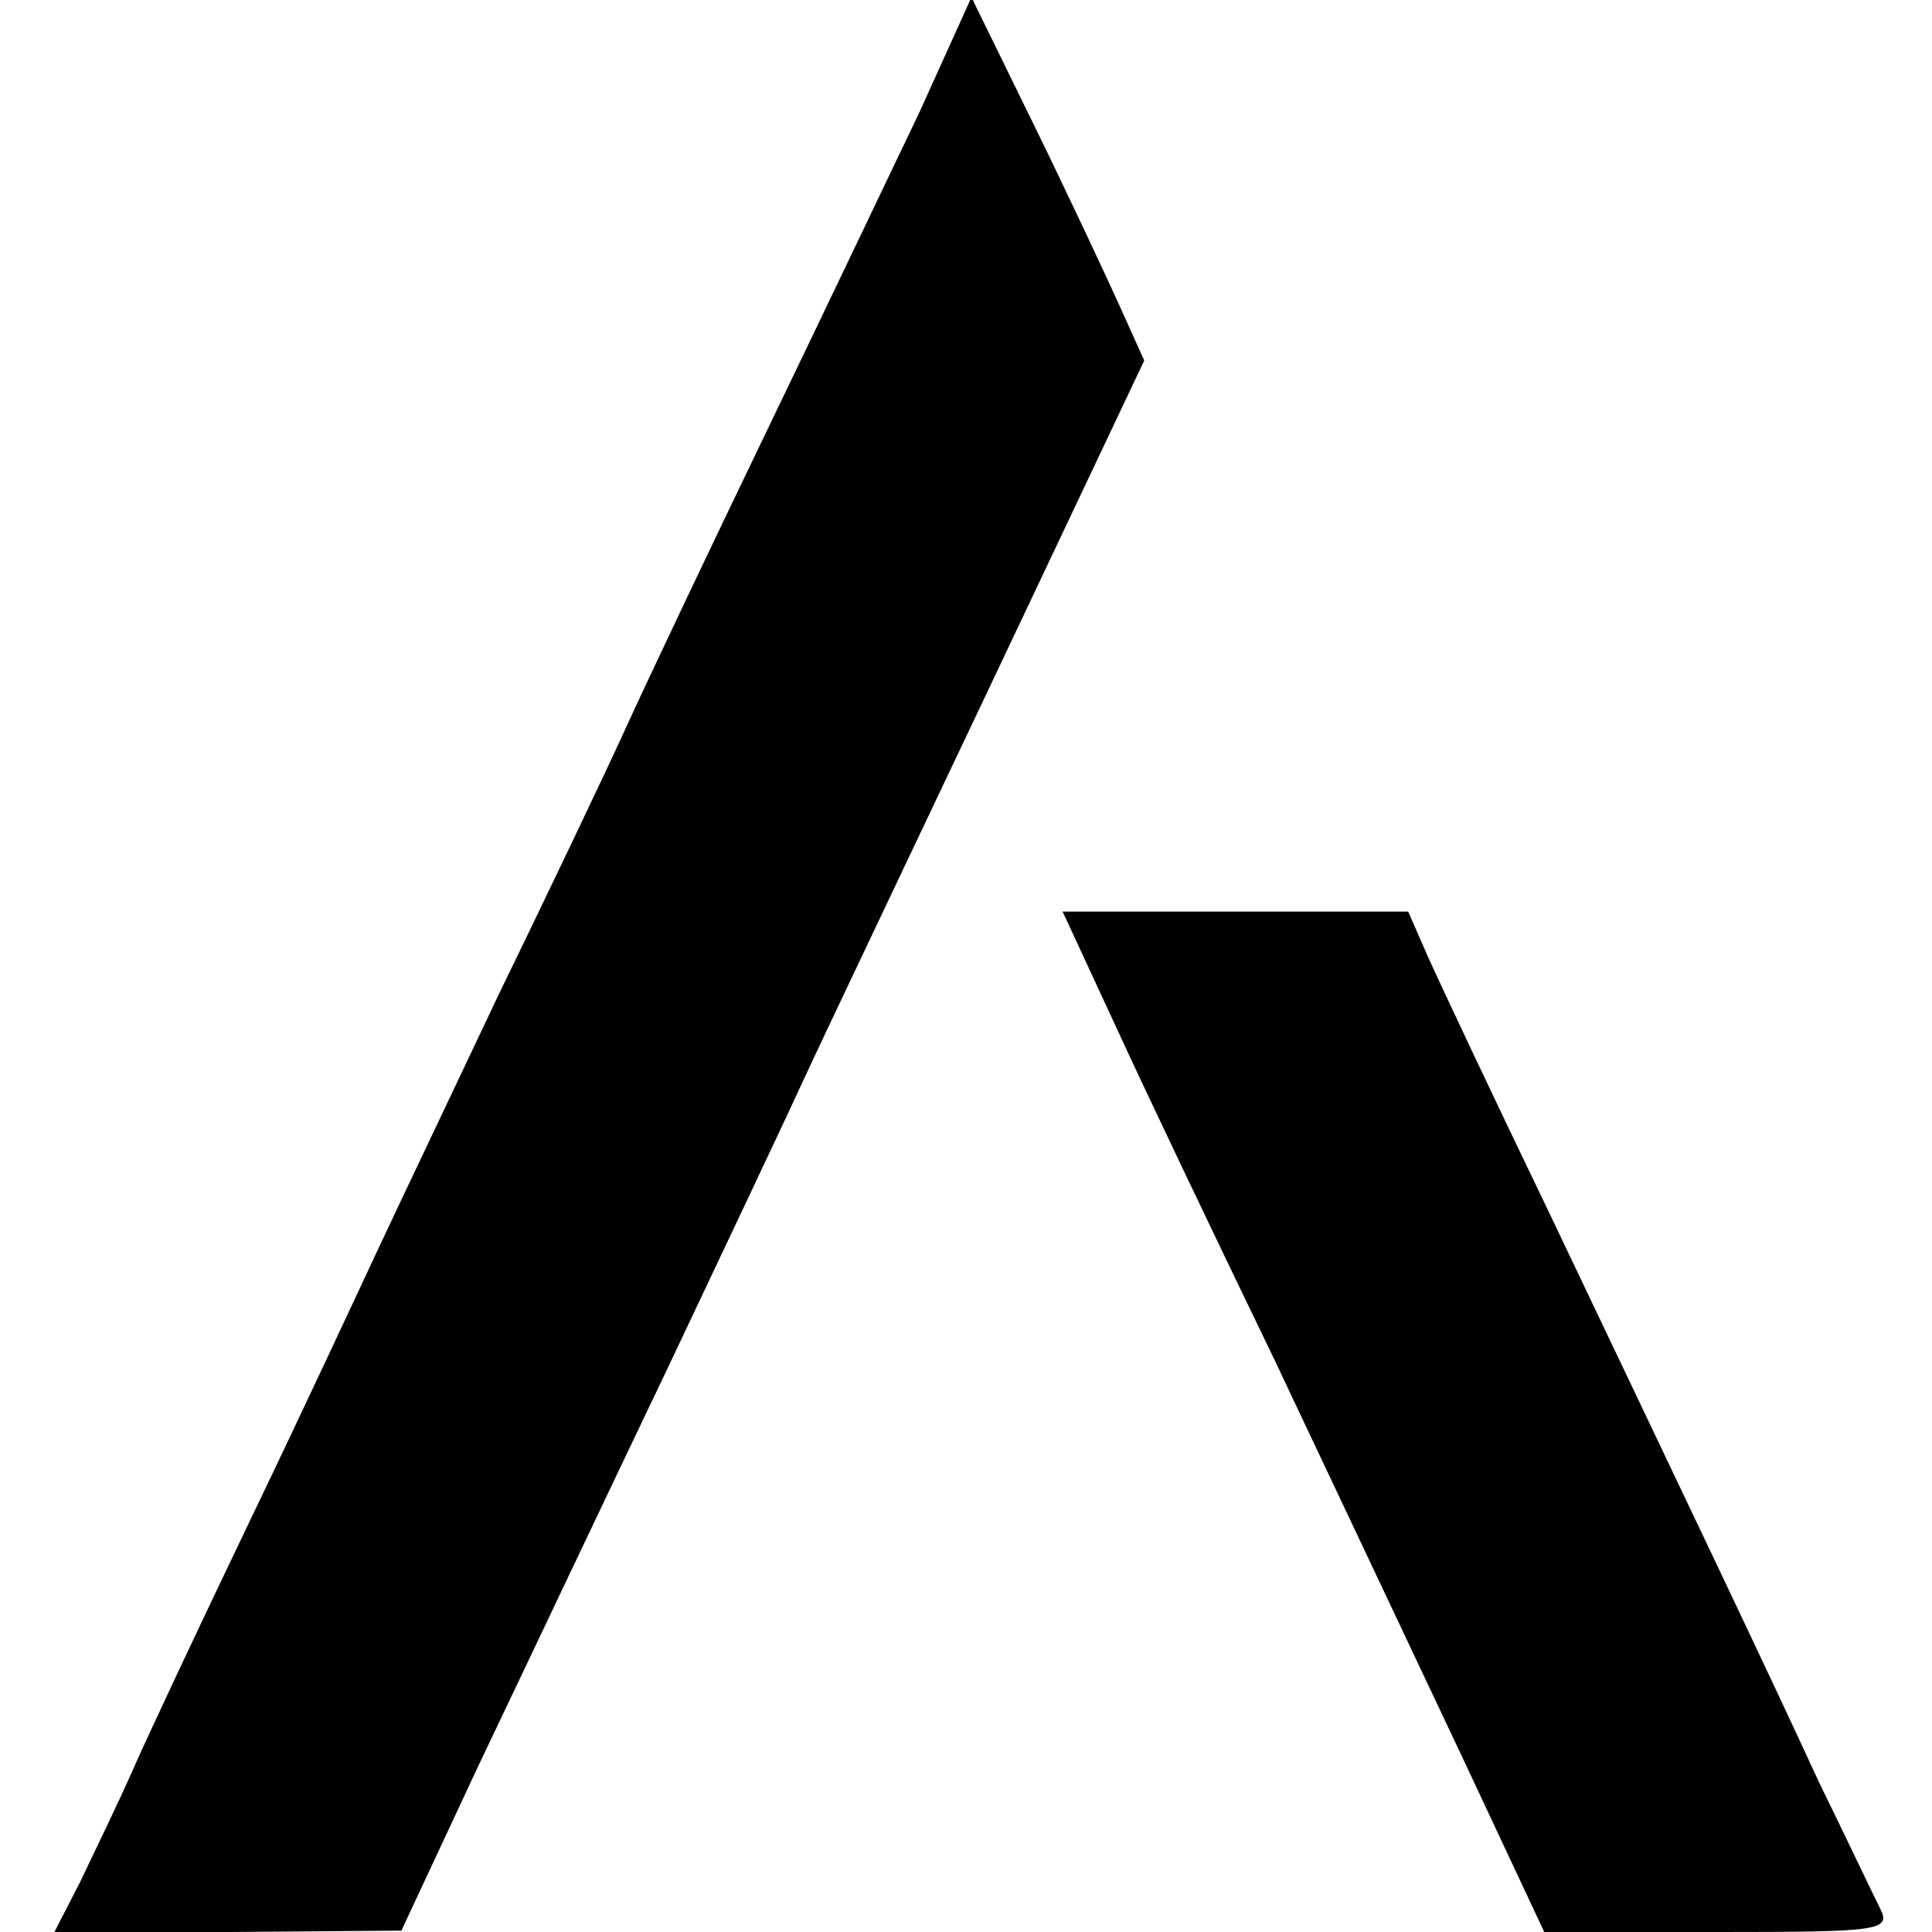
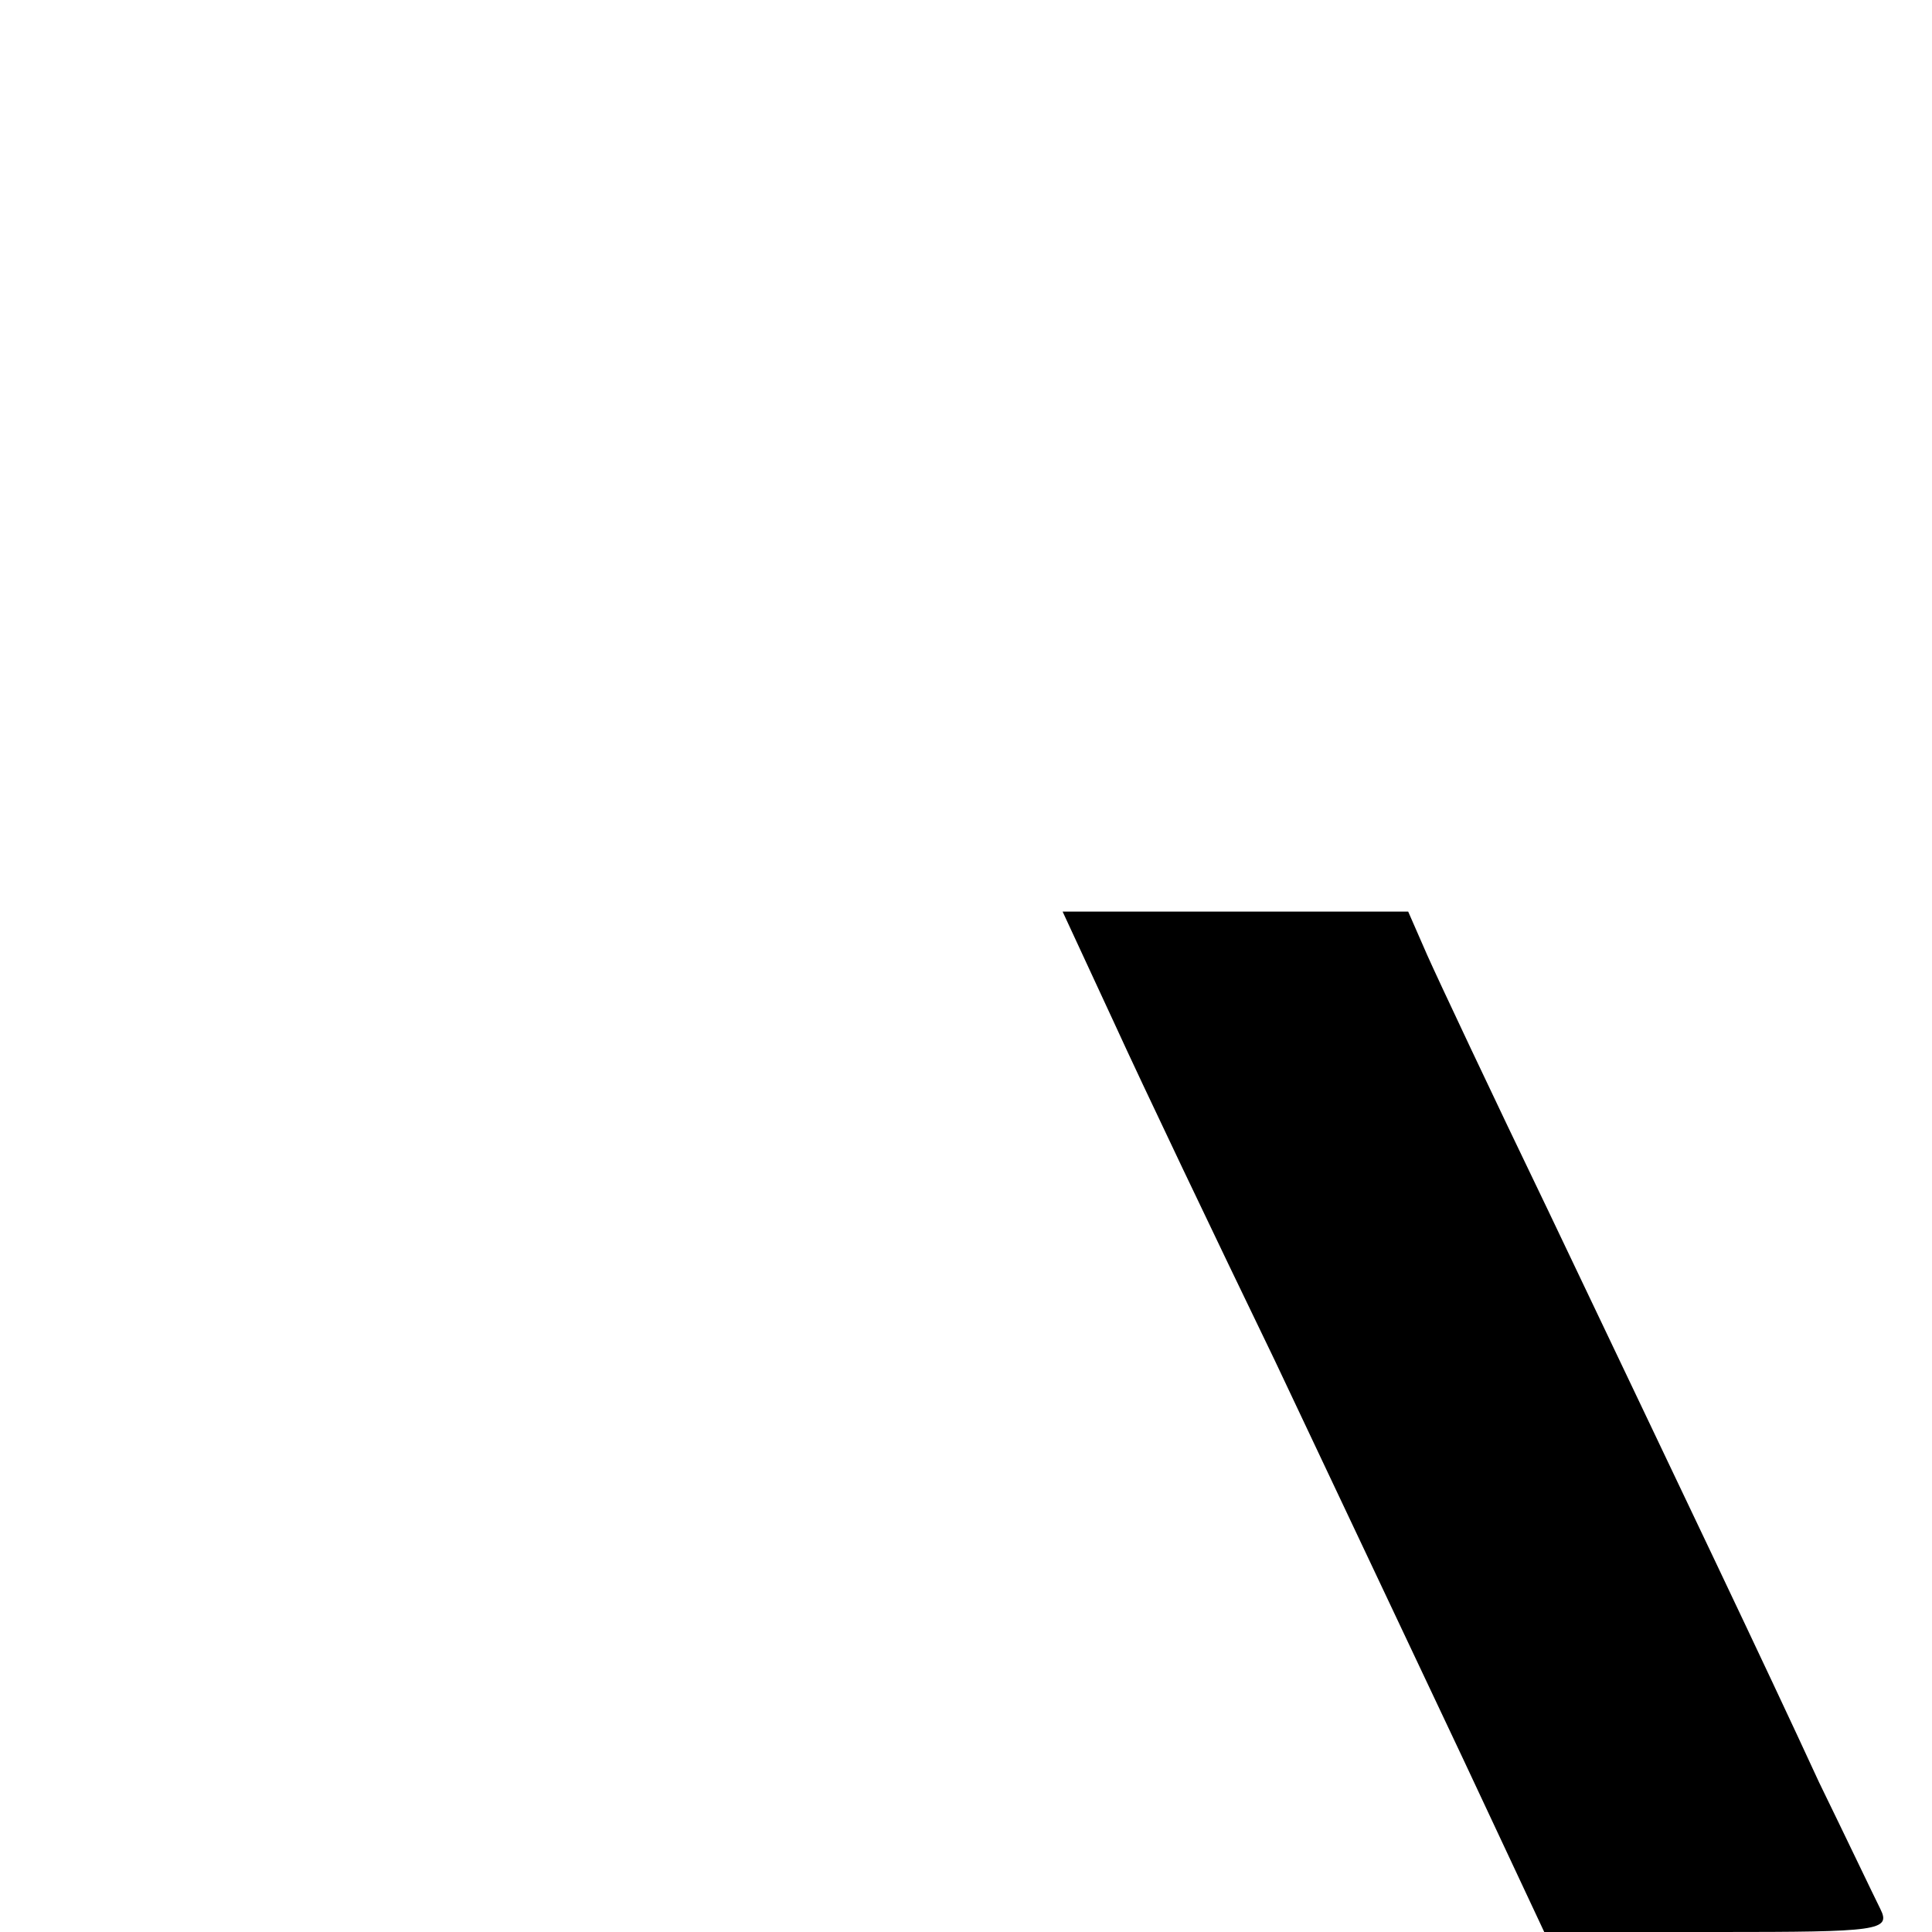
<svg xmlns="http://www.w3.org/2000/svg" version="1.0" width="142pt" height="142pt" viewBox="0 0 142 142" preserveAspectRatio="xMidYMid meet">
  <g transform="translate(0,142) scale(0.1,-0.1)" fill="#000000" stroke="none">
-     <path d="M676 1338 c-22 -46 -73 -153 -114 -238 -41 -85 -87 -182 -102 -215 -15 -33 -57 -121 -93 -195 -35 -74 -76 -160 -90 -190 -14 -30 -55 -118 -92 -195 -37 -77 -76 -160 -87 -185 -11 -25 -29 -62 -39 -83 l-19 -37 127 0 128 1 57 122 c32 67 94 198 139 292 44 93 89 188 99 210 10 22 71 150 135 285 l116 245 -18 40 c-10 22 -38 82 -63 133 l-46 94 -38 -84z" />
    <path d="M819 668 c21 -46 74 -157 118 -248 43 -91 105 -222 138 -292 l60 -128 128 0 c118 0 127 1 119 17 -5 10 -25 52 -45 93 -41 89 -98 208 -199 420 -41 85 -81 170 -89 188 l-14 32 -127 0 -127 0 38 -82z" />
  </g>
</svg>